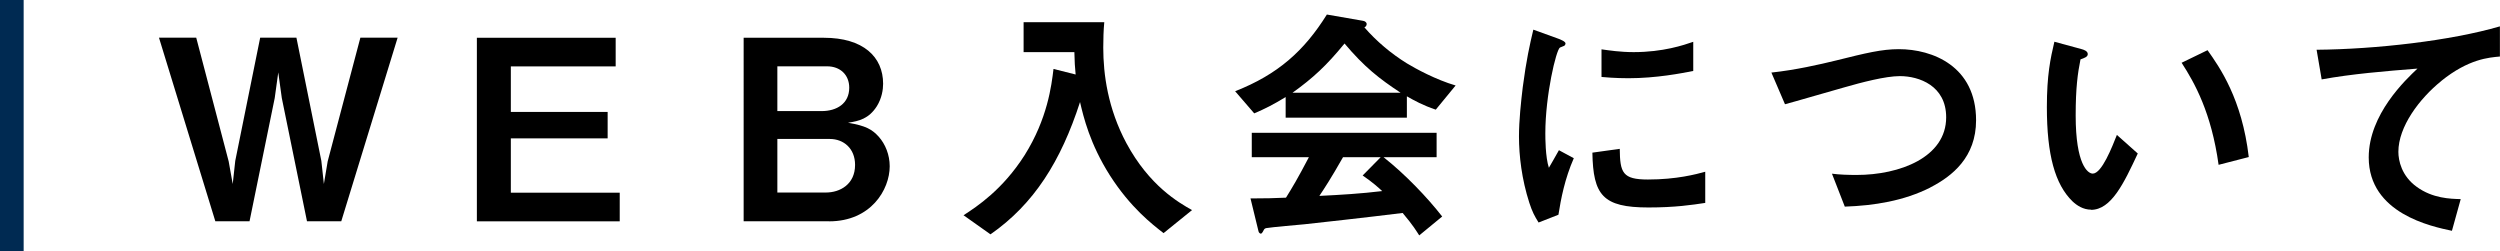
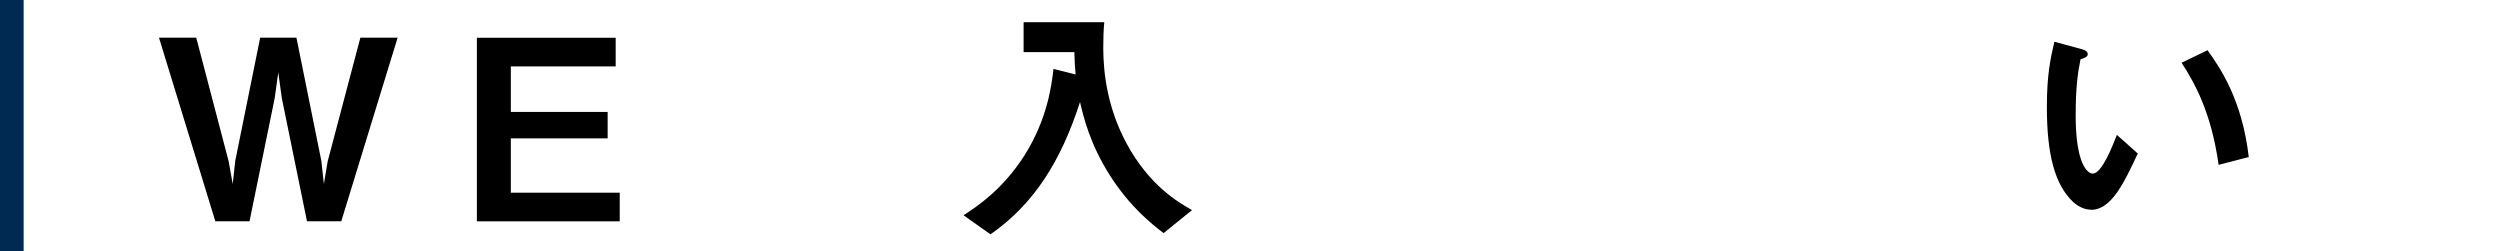
<svg xmlns="http://www.w3.org/2000/svg" id="_レイヤー_2" data-name="レイヤー 2" viewBox="0 0 295.94 29.77">
  <defs>
    <style>
      .cls-1 {
        fill: #002a52;
      }
    </style>
  </defs>
  <g id="_レイヤー_1-2" data-name="レイヤー 1">
    <g>
      <path class="cls-1" d="m0,29.77V0h2.8v29.77H0Z" />
      <path d="m40.39,26.19h-4.05l-2.98-14.58-.42-3.04-.42,3.04-2.98,14.58h-4.05l-6.67-21.73h4.41l3.84,14.64.48,2.68.3-2.74,2.95-14.58h4.29l2.95,14.58.3,2.74.45-2.68,3.87-14.64h4.41l-6.67,21.73Z" />
      <path d="m56.45,26.19V4.47h16.43v3.39h-12.41v5.39h11.46v3.13h-11.46v6.43h12.89v3.39h-16.91Z" />
-       <path d="m98.15,26.19h-10.12V4.47h9.49c4.67,0,7.02,2.26,7.02,5.45,0,.68-.15,1.7-.74,2.65-.95,1.49-2.11,1.76-3.42,1.96,2.14.36,2.86.8,3.63,1.64.8.89,1.31,2.17,1.31,3.51,0,2.77-2.23,6.52-7.17,6.52Zm-.24-18.34h-5.89v5.3h5.24c1.79,0,3.27-.89,3.27-2.77,0-1.52-1.07-2.53-2.62-2.53Zm.33,8.6h-6.22v6.34h5.75c1.64,0,3.45-.95,3.45-3.27,0-1.96-1.37-3.07-2.98-3.07Z" />
      <path d="m137.73,27.59c-1.34-1.04-3.9-3.01-6.34-6.82-2.38-3.75-3.13-6.93-3.54-8.69-2.26,6.99-5.45,12.08-10.6,15.66l-3.19-2.26c1.61-1.04,4.64-3.04,7.23-7.11,2.71-4.32,3.18-8.22,3.42-10.21l2.62.66c-.09-.89-.12-1.46-.15-2.65h-6.01v-3.54h9.55c-.09.92-.12,2.05-.12,3.01,0,3.15.54,7.2,2.74,11.31,2.71,5.03,6.16,7.02,7.77,7.92l-3.39,2.74Z" />
-       <path d="m169.96,12.98c-1.52-.51-2.53-1.07-3.42-1.58v2.53h-14.35v-2.44c-1.52.92-2.41,1.37-3.72,1.93l-2.26-2.62c5.06-1.99,8.16-4.76,10.86-9.08l4.26.74c.24.03.45.18.45.39,0,.18-.12.33-.27.39,1.46,1.67,3.16,3.1,5.03,4.26,1.04.63,3.42,1.93,5.77,2.62l-2.35,2.86Zm-1.96,14.88c-.3-.45-.65-1.1-1.96-2.65-4.08.51-10.78,1.25-11.64,1.34-.62.06-3.78.33-4.49.45-.15.03-.24.09-.3.21-.18.36-.27.45-.36.45s-.24-.12-.27-.27l-.95-3.9c1.88,0,2.71-.03,4.2-.09.74-1.19,1.37-2.23,2.71-4.79h-6.76v-2.89h21.88v2.89h-6.28c2.56,2.02,5.18,4.76,6.94,7.02l-2.71,2.23Zm-8.84-22.71c-2.14,2.62-3.72,4.08-6.16,5.83h12.8c-2.53-1.67-4.29-3.04-6.64-5.83Zm2.14,15.63l2.14-2.17h-4.46c-1.4,2.47-2.26,3.78-2.8,4.58,2.5-.12,4.97-.27,7.44-.57-.42-.39-1.13-1.04-2.32-1.85Z" />
-       <path d="m184.48,25.42l-2.35.92c-.48-.77-.74-1.25-1.1-2.35-.89-2.77-1.22-5.54-1.22-7.83,0-1.9.24-4.11.45-5.86.42-3.21.83-5.03,1.25-6.79l3.04,1.1c.21.09.77.3.77.54,0,.06-.03.18-.15.27-.06.03-.45.18-.51.21-.45.27-1.73,5.65-1.73,10.15,0,.51,0,2.8.42,4.08.36-.62.54-.92,1.19-2.08l1.76.95c-1.07,2.44-1.52,4.79-1.82,6.7Zm10.66-.86c-5.42,0-6.55-1.46-6.64-6.49l3.24-.45c.03,2.83.33,3.63,3.33,3.63,3.39,0,5.71-.62,6.79-.92v3.69c-1.58.24-3.57.54-6.73.54Zm-2.38-15.3c-.24,0-1.61,0-3.18-.15v-3.27c.86.12,2.2.33,3.81.33,3.48,0,5.92-.83,7.05-1.22v3.45c-1.37.27-4.38.86-7.68.86Z" />
-       <path d="m228.5,22.2c-3.13,1.58-6.64,2.14-10.12,2.26l-1.52-3.9c.89.12,1.99.15,2.92.15,5.09,0,10.6-2.08,10.6-6.82,0-3.75-3.21-4.88-5.48-4.88-1.7,0-4.52.74-6.61,1.34-1.1.3-5.98,1.73-6.99,1.99l-1.61-3.75c2.83-.3,5.69-.95,7.65-1.43,3.57-.89,5.42-1.34,7.44-1.34,3.99,0,9.14,2.02,9.14,8.42,0,4.35-2.8,6.61-5.42,7.95Z" />
      <path d="m247.54,24.82c-.95,0-1.7-.51-2.2-.98-2.08-2.02-3.04-5.51-3.04-11.16,0-3.81.42-5.74.89-7.74l3.27.89c.21.06.68.21.68.57,0,.33-.36.45-.86.63-.33,1.64-.57,3.36-.57,6.64,0,5.81,1.43,6.88,2.02,6.88,1.07,0,2.29-3.15,2.86-4.58l2.47,2.2c-1.64,3.51-3.13,6.67-5.54,6.67Zm15.09-5.3c-.86-6.19-2.83-9.7-4.38-12.09l3.07-1.49c1.43,2.02,4.08,5.77,4.88,12.65l-3.57.92Z" />
-       <path d="m289,9.58c-2.62,2.11-5.09,5.42-5.09,8.39,0,1.01.36,2.86,2.2,4.17,1.87,1.34,3.93,1.4,5.18,1.43l-1.04,3.75c-2.41-.51-9.85-2.05-9.85-8.69,0-5.09,4.38-9.2,5.77-10.51-3.78.3-7.8.63-11.34,1.28l-.6-3.51c7-.06,15.89-1.07,21.7-2.77v3.57c-1.28.12-3.69.27-6.94,2.89Z" />
    </g>
  </g>
</svg>